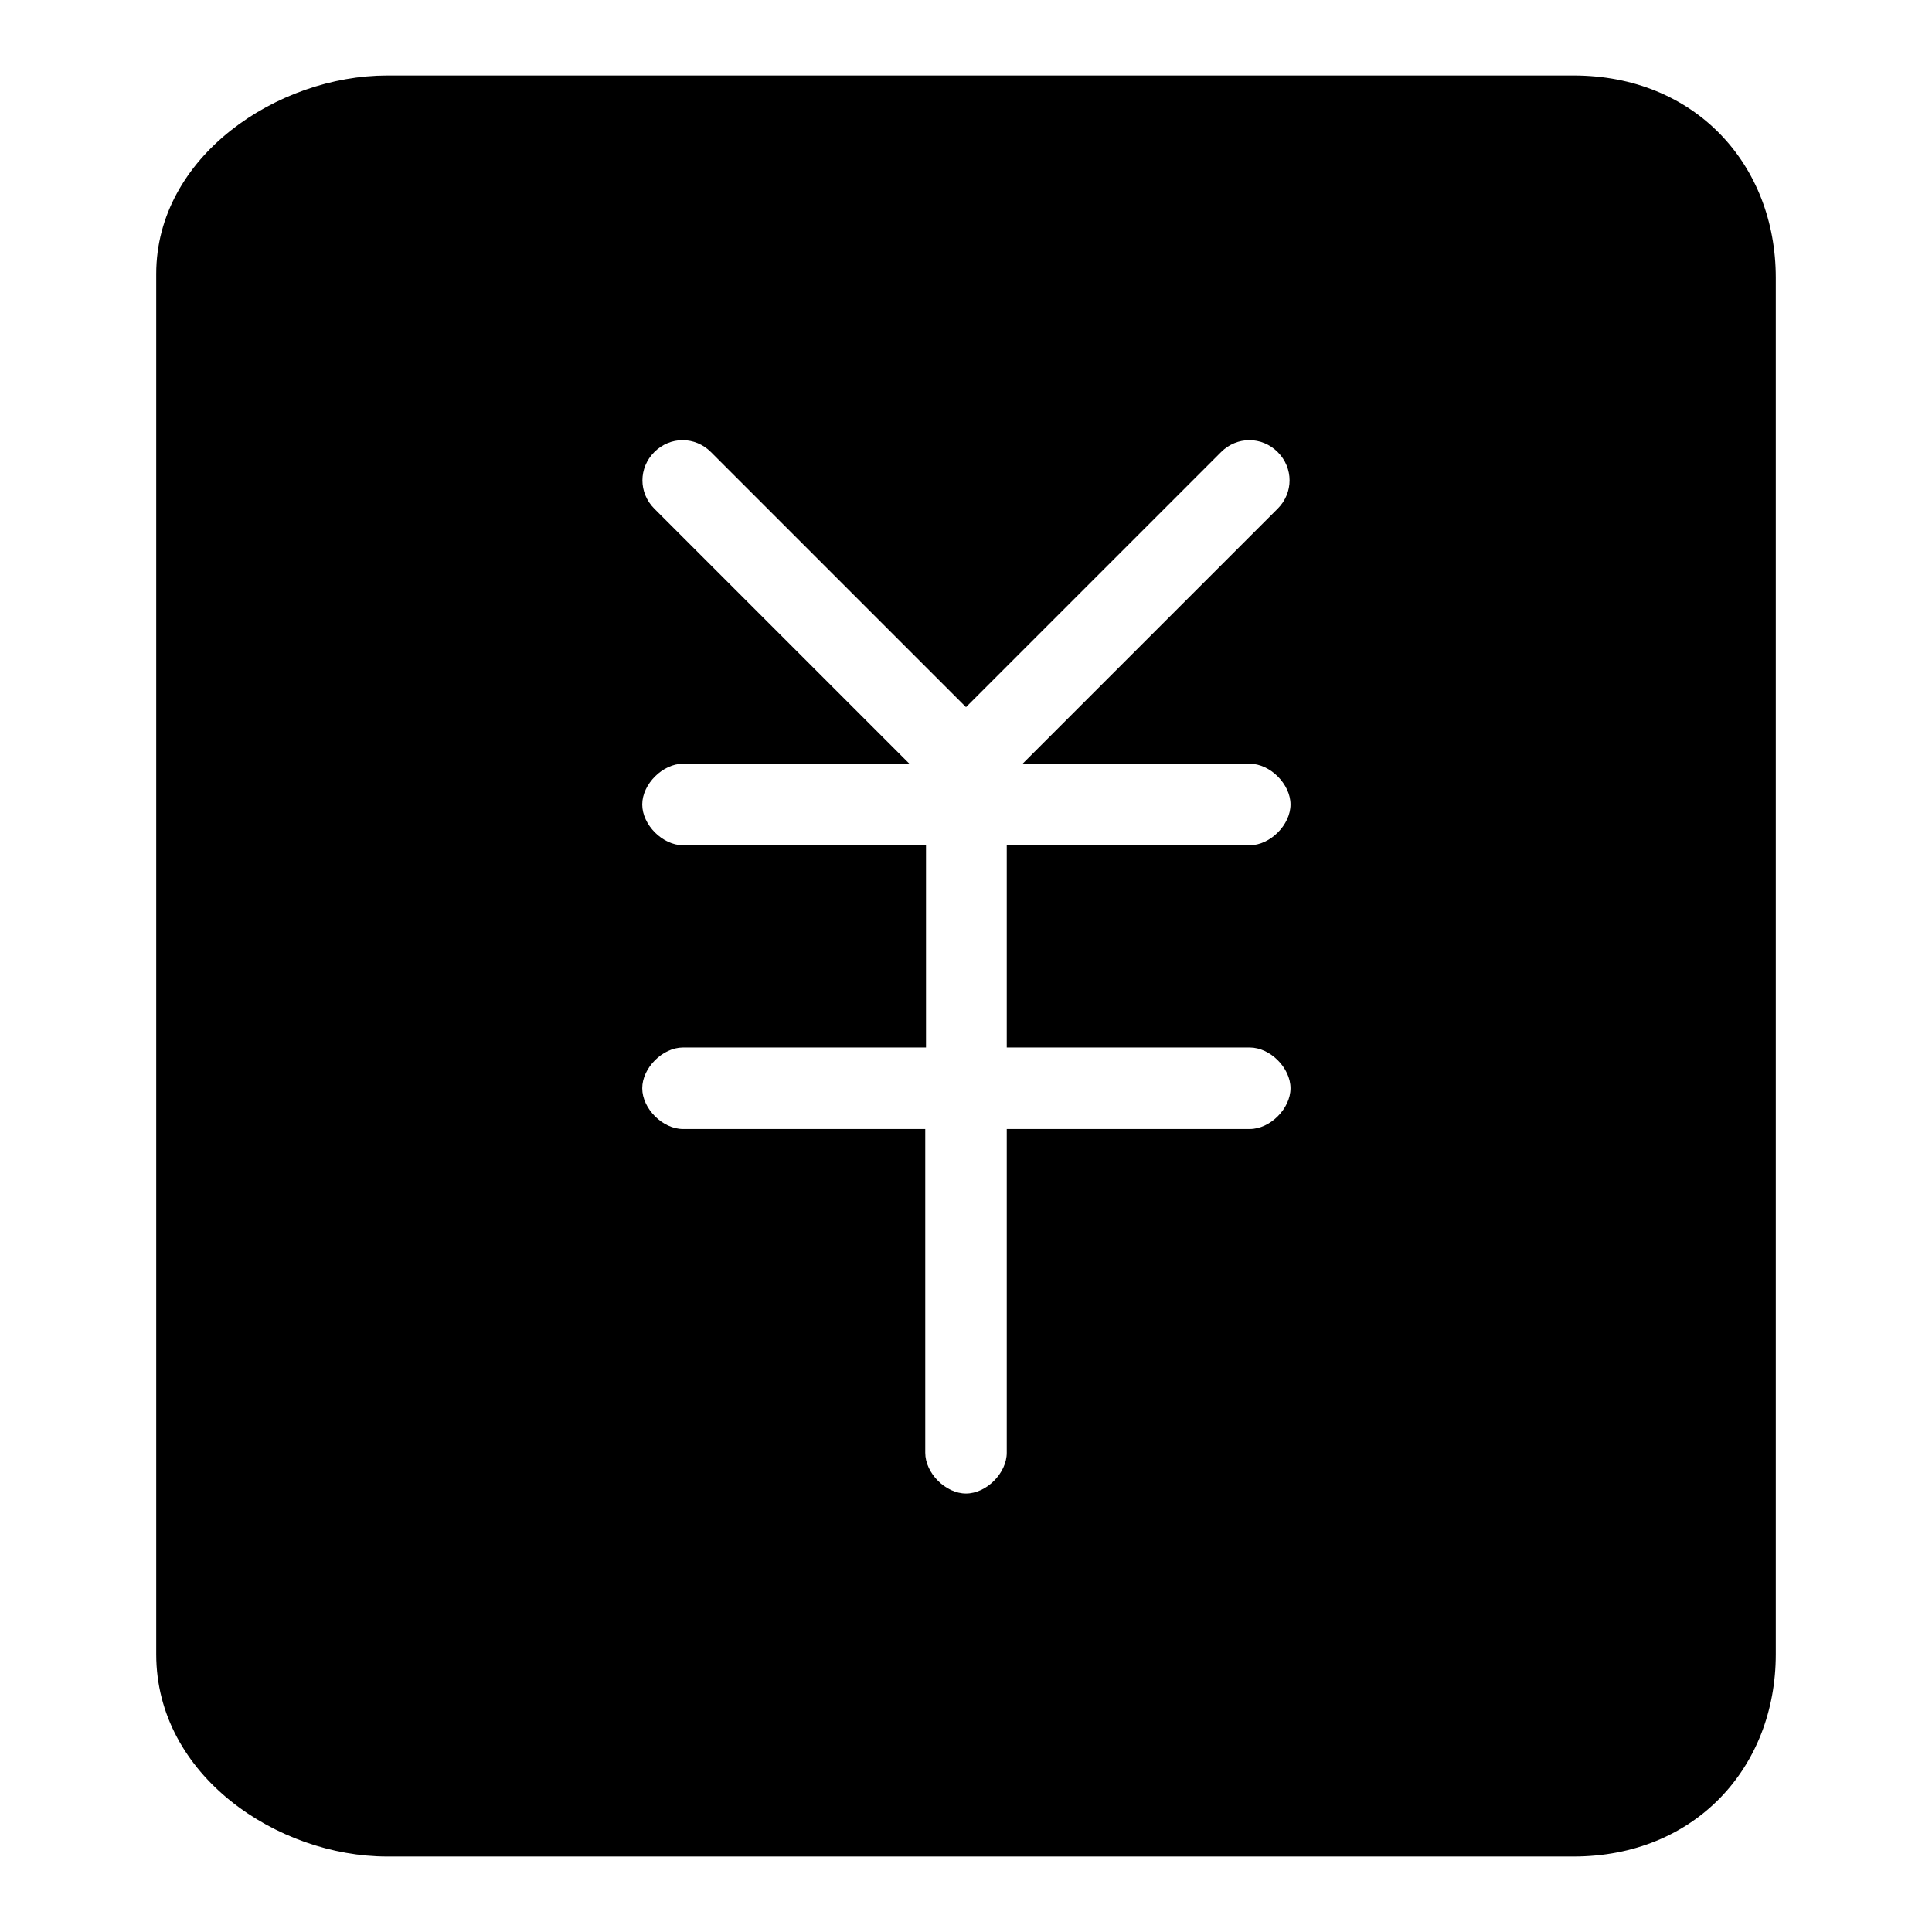
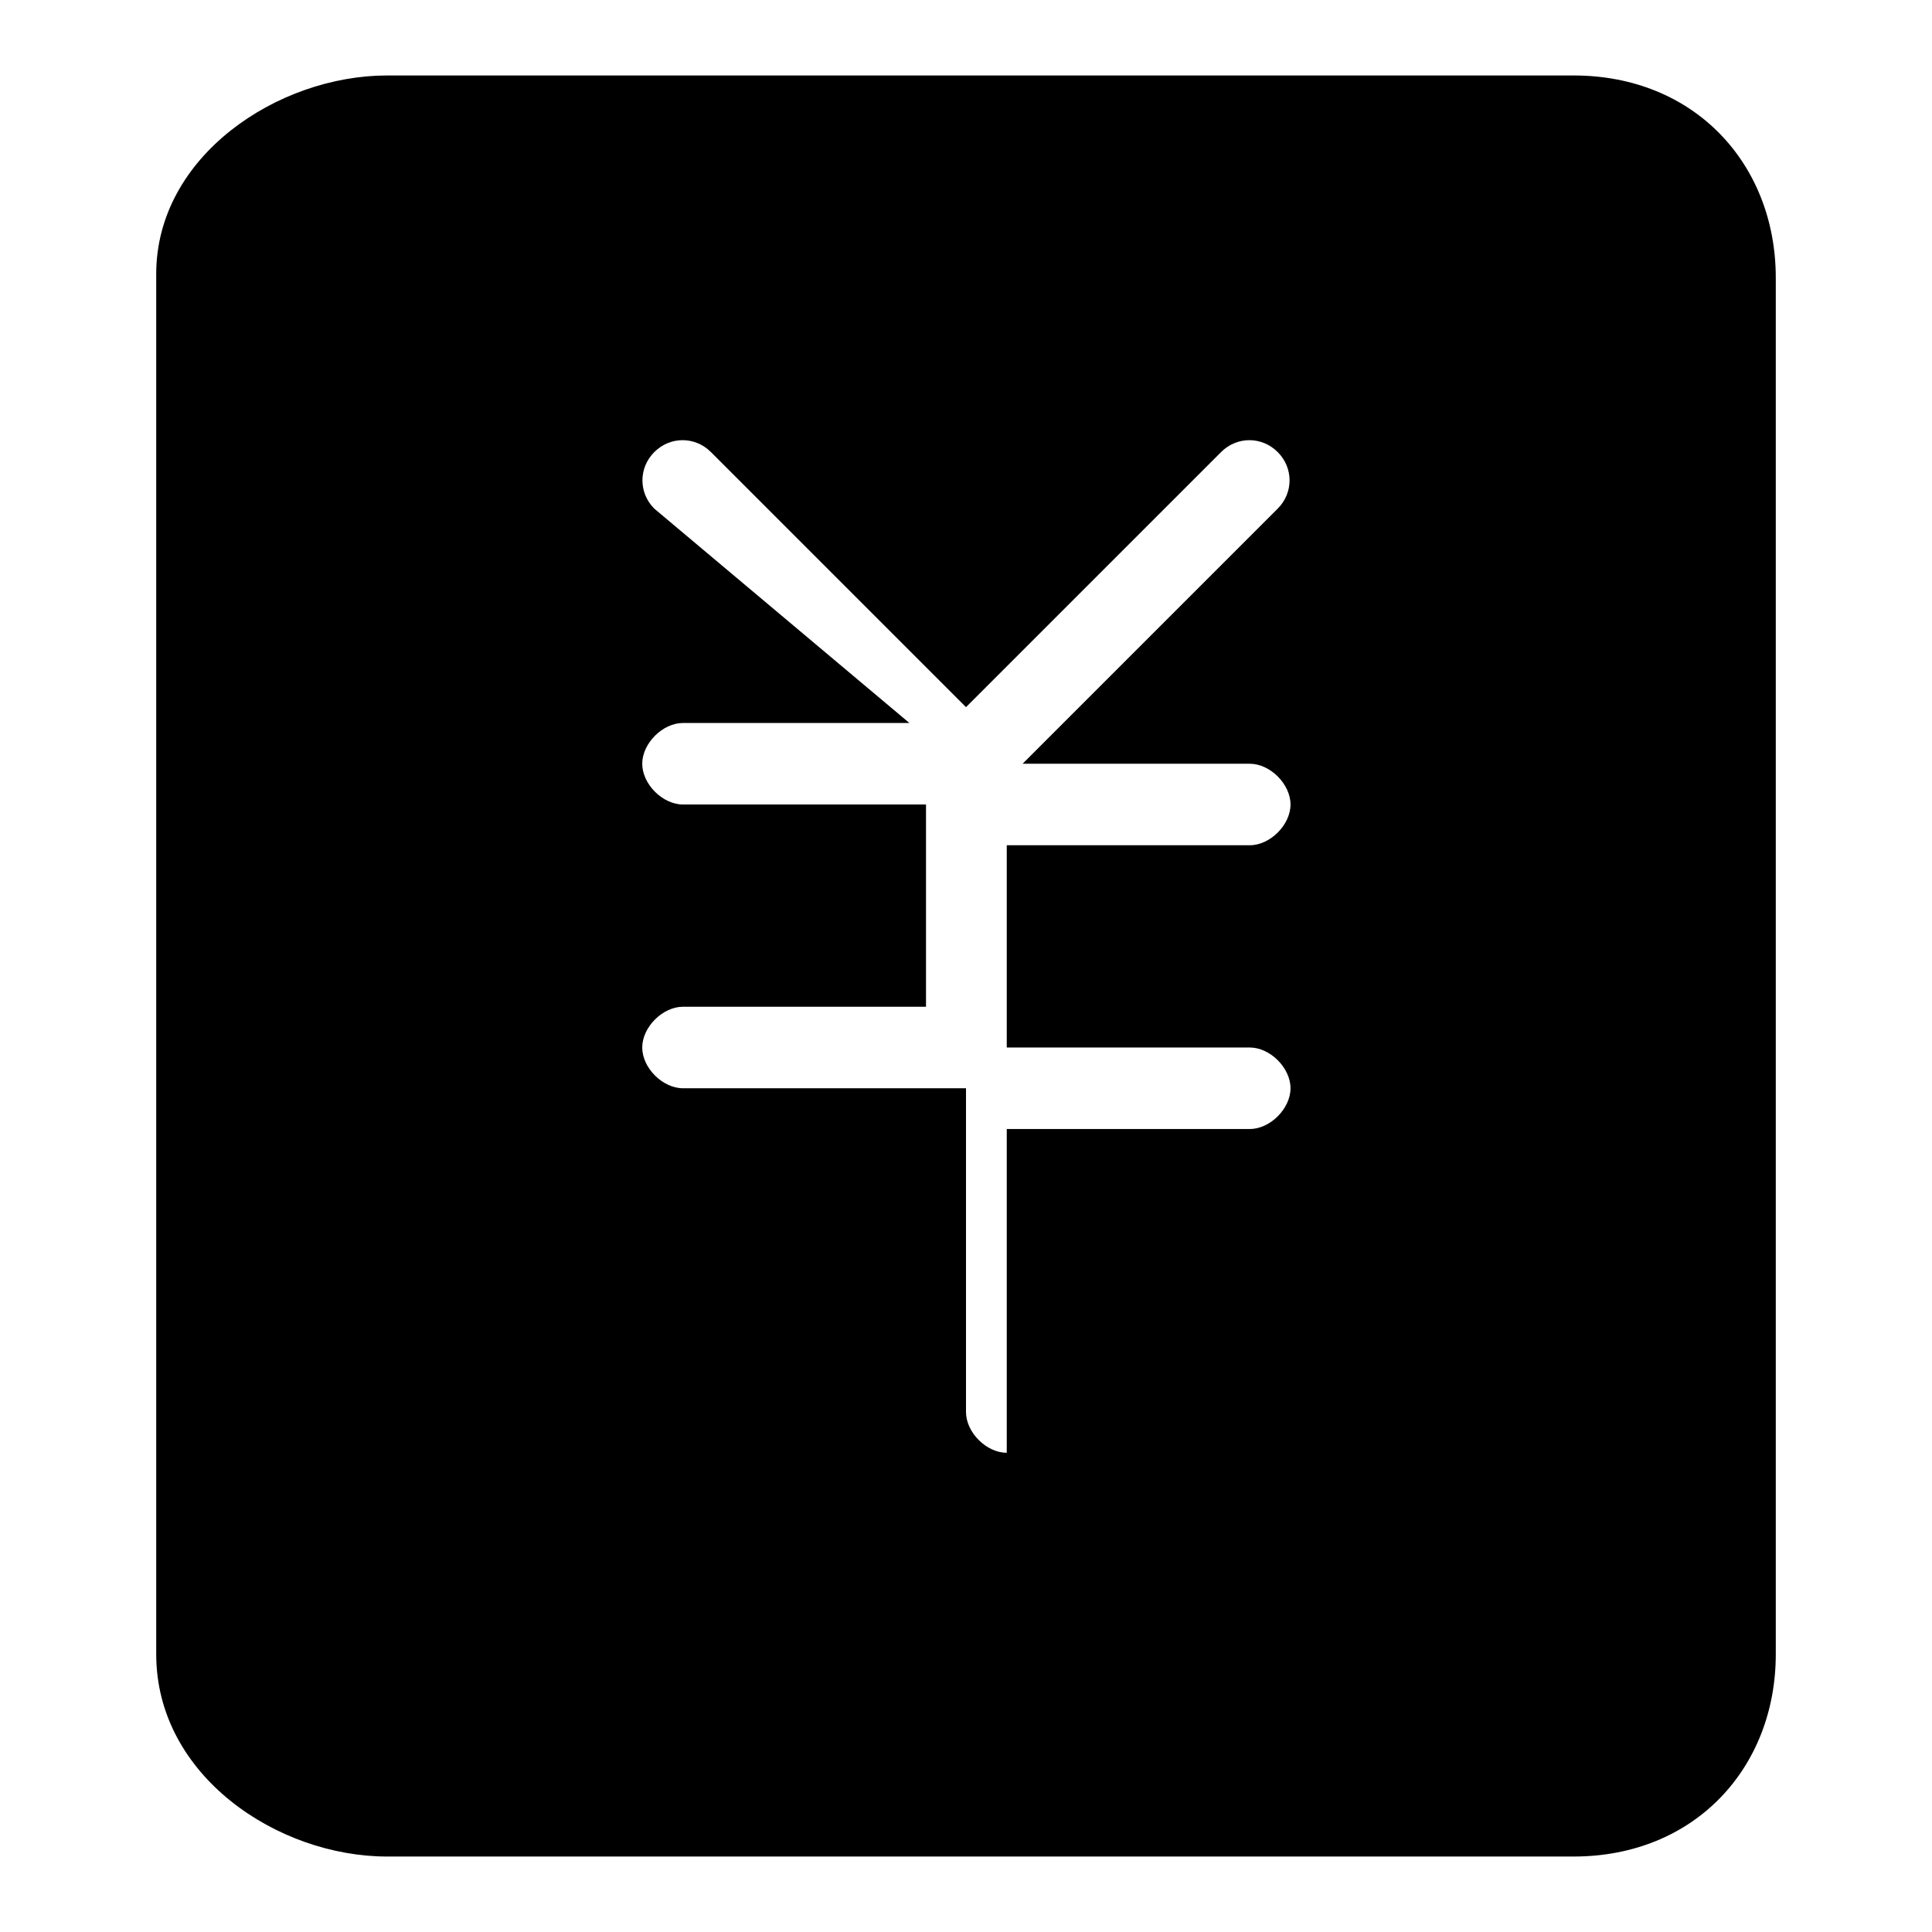
<svg xmlns="http://www.w3.org/2000/svg" version="1.1" x="0px" y="0px" viewBox="0 0 256 256" enable-background="new 0 0 256 256" xml:space="preserve">
  <g>
-     <path fill="#000000" d="M235.3,133.4V36.8c0-15-10.7-26.8-26.8-26.8H51.3c-14.5,0-30.6,10.7-30.6,26.3v182.9 c0,16.1,16.1,26.8,30.6,26.8h157.2c16.1,0,26.8-11.8,26.8-26.8V133.4z M160.2,101.2h5.4c2.7,0,5.4,2.7,5.4,5.4 c0,2.7-2.7,5.4-5.4,5.4h-32.2v26.8h32.2c2.7,0,5.4,2.7,5.4,5.4c0,2.7-2.7,5.4-5.4,5.4h-32.2v42.9c0,2.7-2.7,5.4-5.4,5.4 c-2.7,0-5.4-2.7-5.4-5.4v-42.9H90.5c-2.7,0-5.4-2.7-5.4-5.4c0-2.7,2.7-5.4,5.4-5.4h32.2v-26.8H90.5c-2.7,0-5.4-2.7-5.4-5.4 c0-2.7,2.7-5.4,5.4-5.4h30L86.7,67.4c-2.1-2.1-2.1-5.4,0-7.5c2.1-2.1,5.4-2.1,7.5,0L128,93.7l33.8-33.8c2.1-2.1,5.4-2.1,7.5,0 c2.1,2.1,2.1,5.4,0,7.5l-33.8,33.8H160.2z" />
+     <path fill="#000000" d="M235.3,133.4V36.8c0-15-10.7-26.8-26.8-26.8H51.3c-14.5,0-30.6,10.7-30.6,26.3v182.9 c0,16.1,16.1,26.8,30.6,26.8h157.2c16.1,0,26.8-11.8,26.8-26.8V133.4z M160.2,101.2h5.4c2.7,0,5.4,2.7,5.4,5.4 c0,2.7-2.7,5.4-5.4,5.4h-32.2v26.8h32.2c2.7,0,5.4,2.7,5.4,5.4c0,2.7-2.7,5.4-5.4,5.4h-32.2v42.9c-2.7,0-5.4-2.7-5.4-5.4v-42.9H90.5c-2.7,0-5.4-2.7-5.4-5.4c0-2.7,2.7-5.4,5.4-5.4h32.2v-26.8H90.5c-2.7,0-5.4-2.7-5.4-5.4 c0-2.7,2.7-5.4,5.4-5.4h30L86.7,67.4c-2.1-2.1-2.1-5.4,0-7.5c2.1-2.1,5.4-2.1,7.5,0L128,93.7l33.8-33.8c2.1-2.1,5.4-2.1,7.5,0 c2.1,2.1,2.1,5.4,0,7.5l-33.8,33.8H160.2z" />
  </g>
</svg>